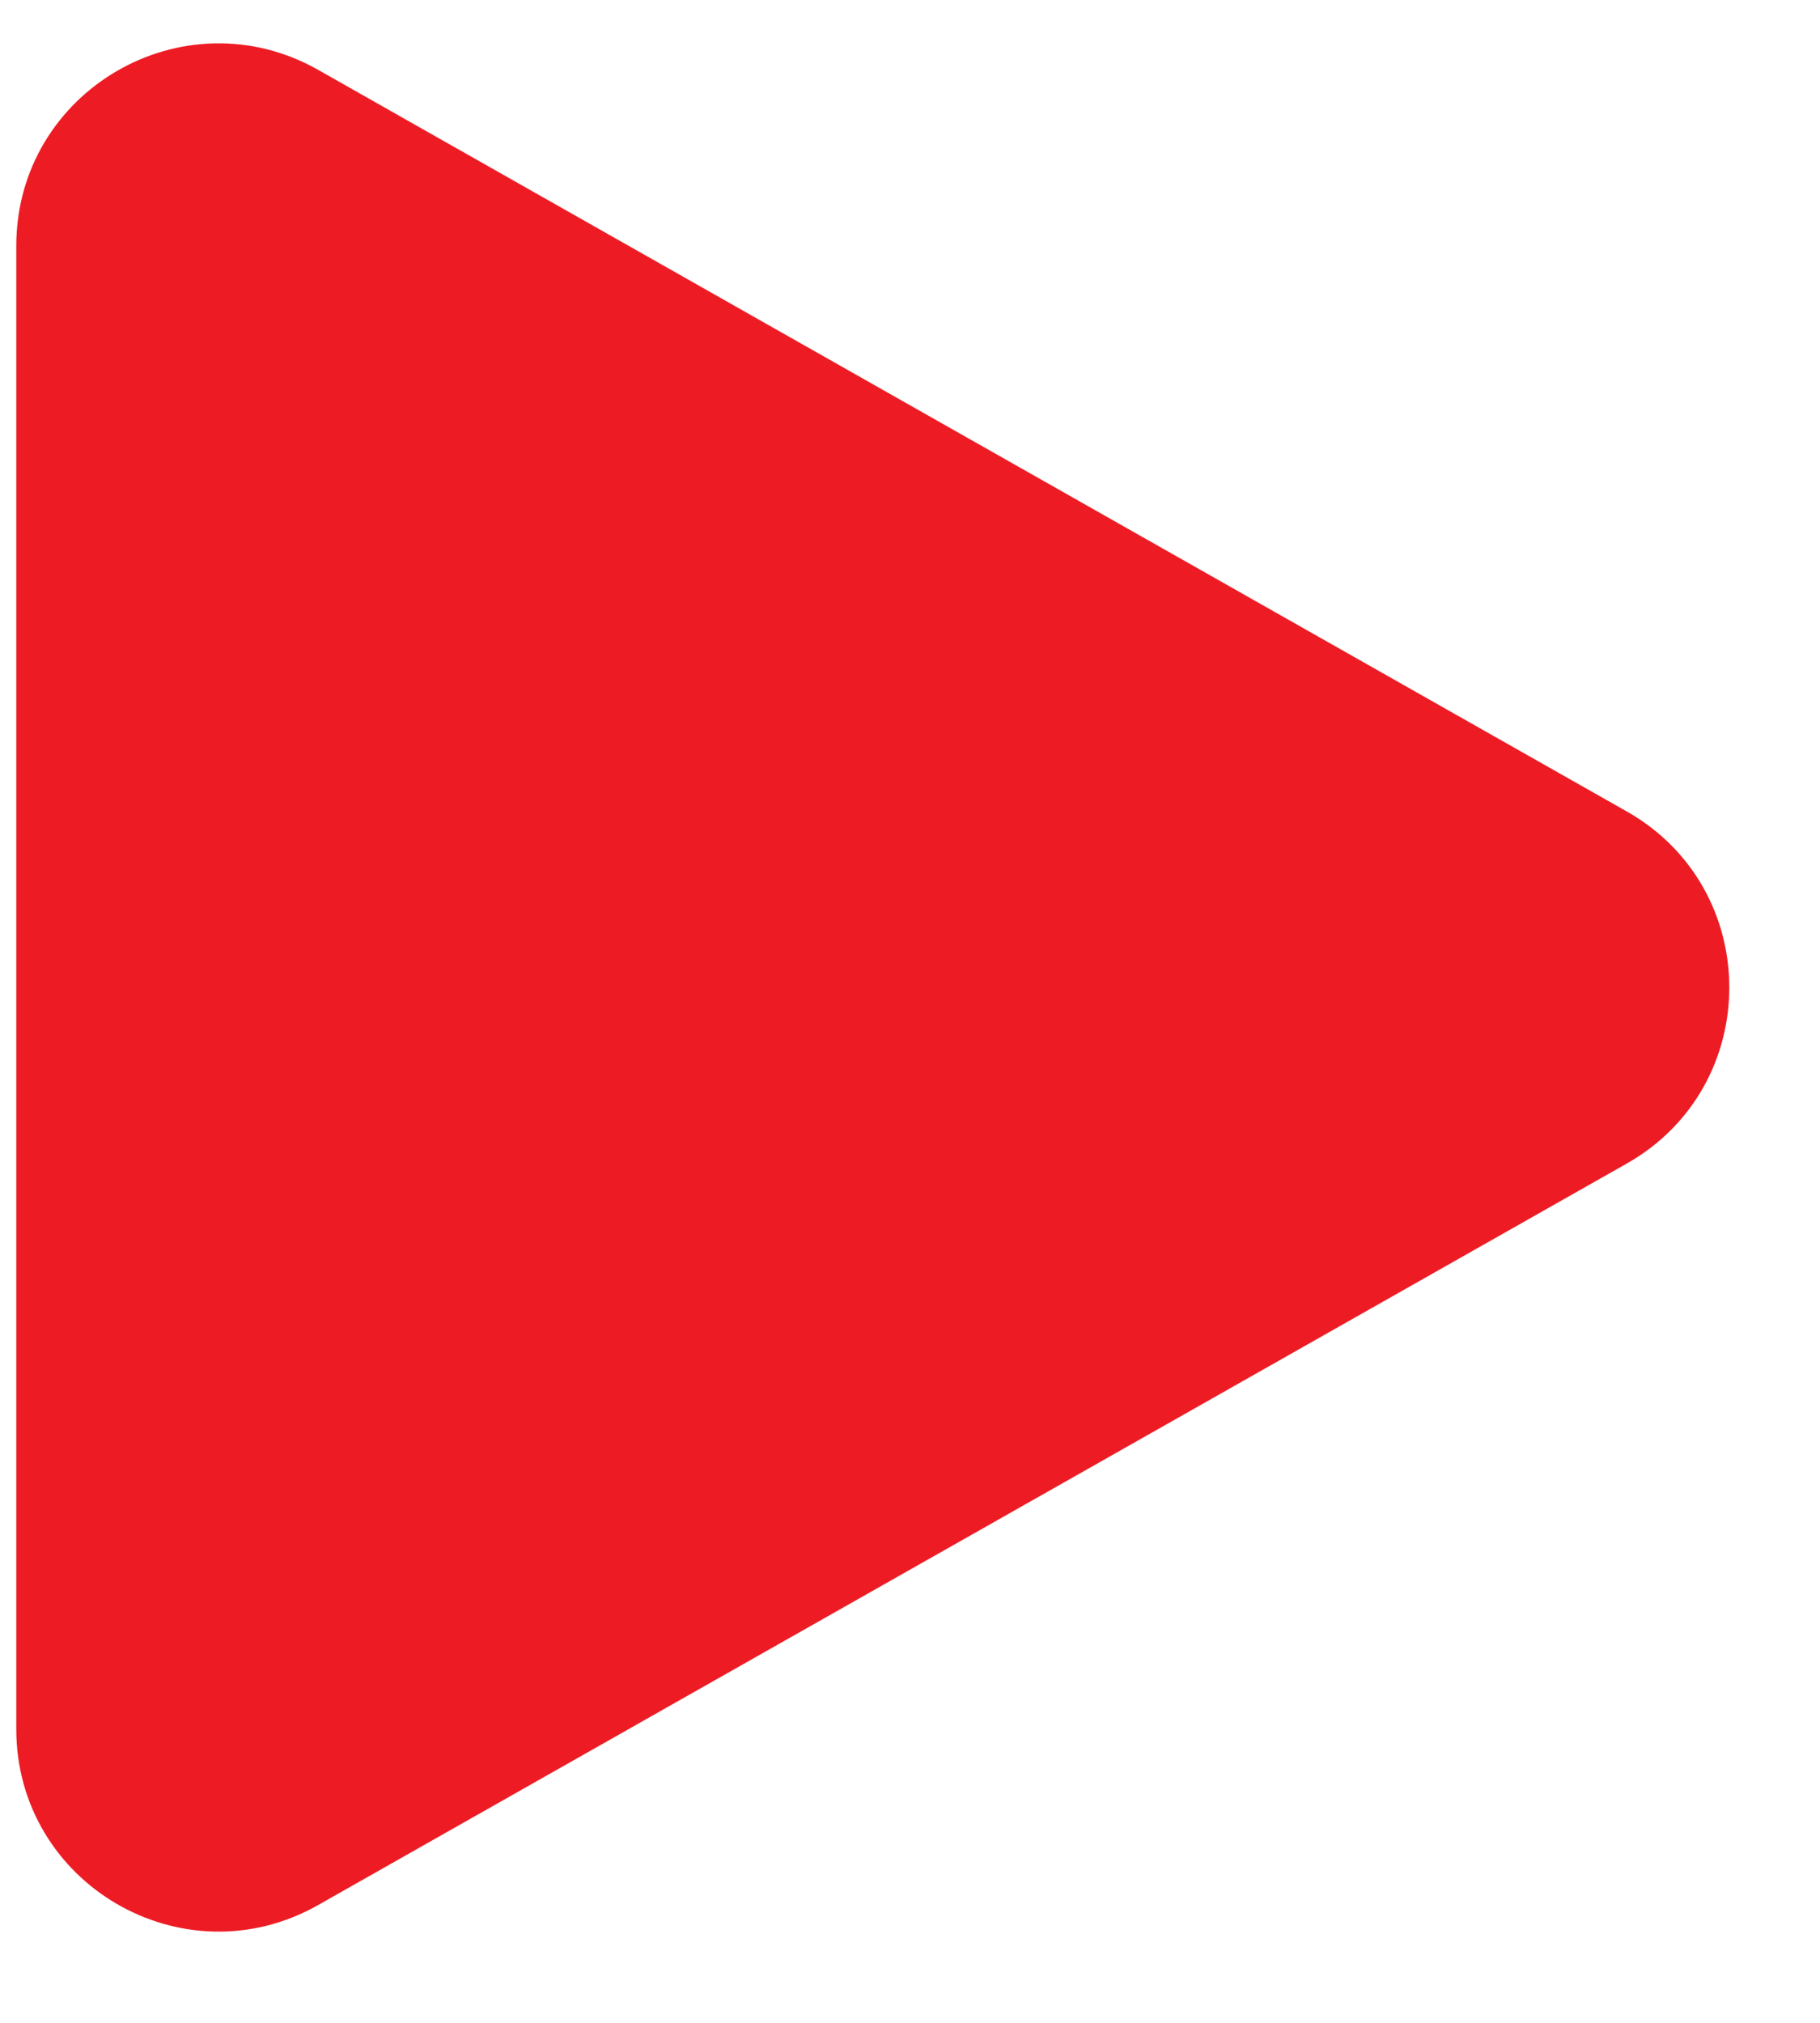
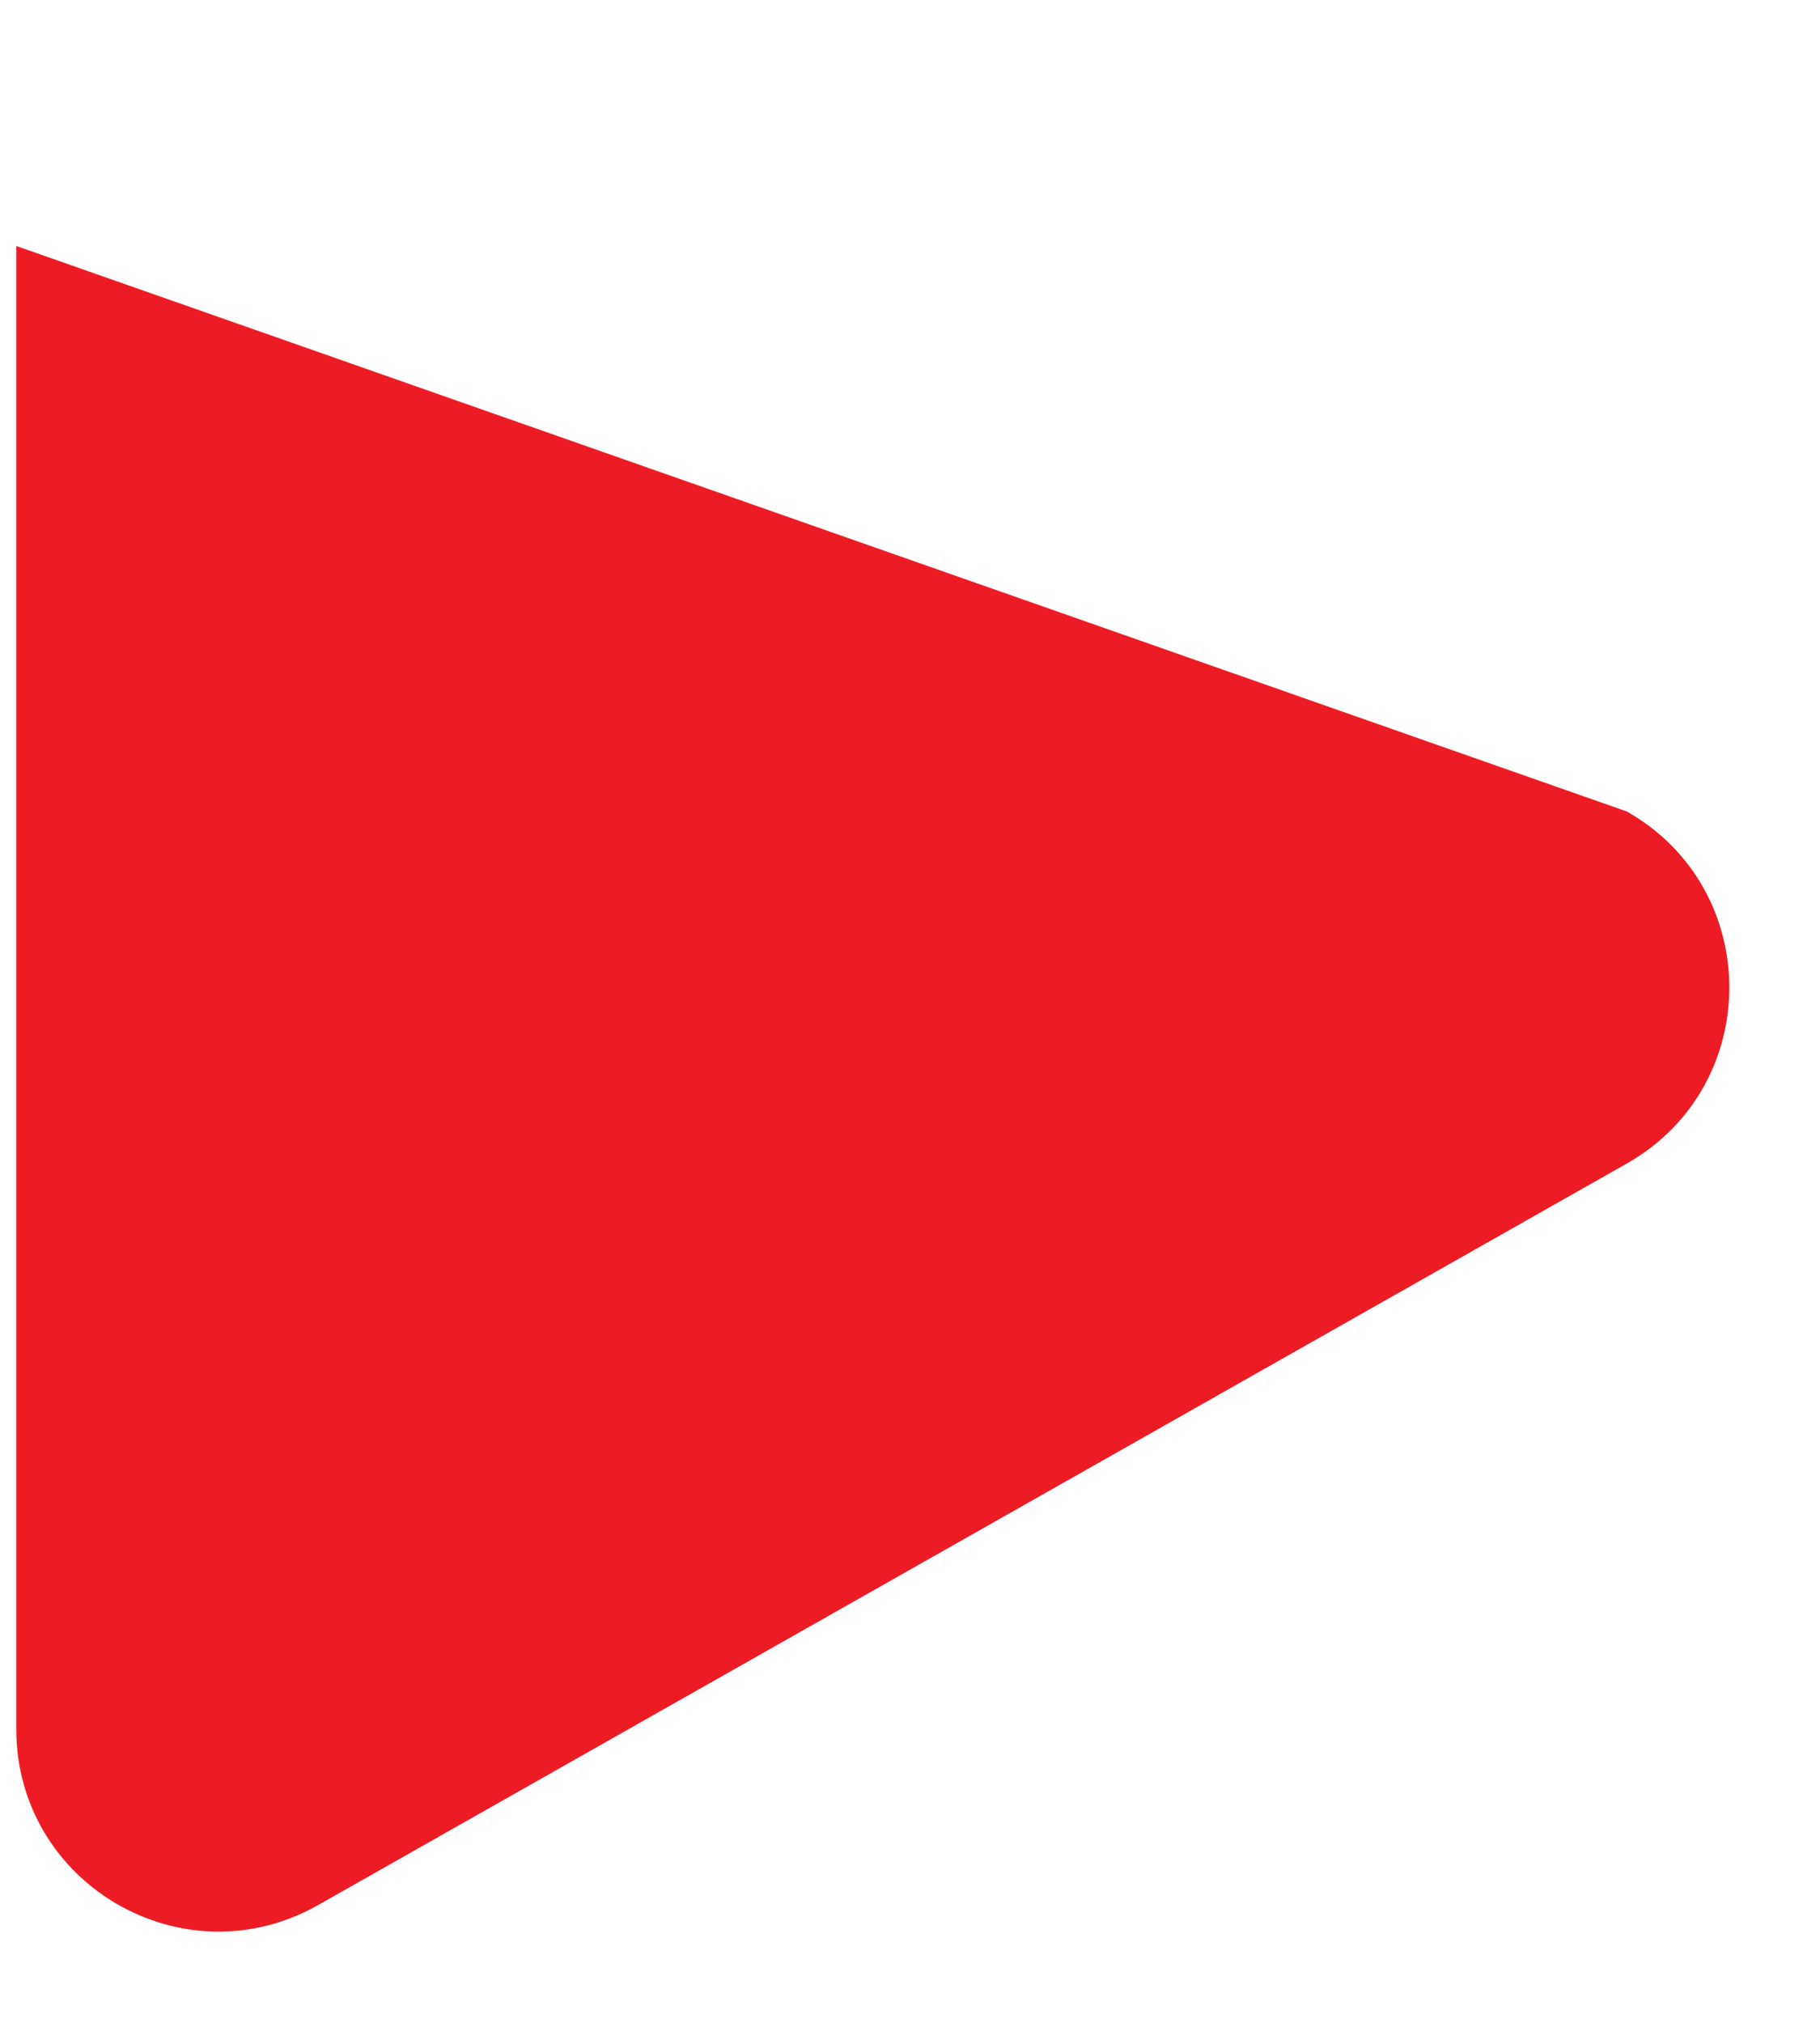
<svg xmlns="http://www.w3.org/2000/svg" width="18" height="20" viewBox="0 0 18 20" fill="none">
-   <path d="M0.161 2.432C0.161 0.899 1.813 -0.064 3.147 0.691L16.089 8.023C17.441 8.789 17.441 10.738 16.089 11.504L3.147 18.835C1.813 19.591 0.161 18.628 0.161 17.095V2.432Z" fill="#ED1C24" />
+   <path d="M0.161 2.432L16.089 8.023C17.441 8.789 17.441 10.738 16.089 11.504L3.147 18.835C1.813 19.591 0.161 18.628 0.161 17.095V2.432Z" fill="#ED1C24" />
</svg>